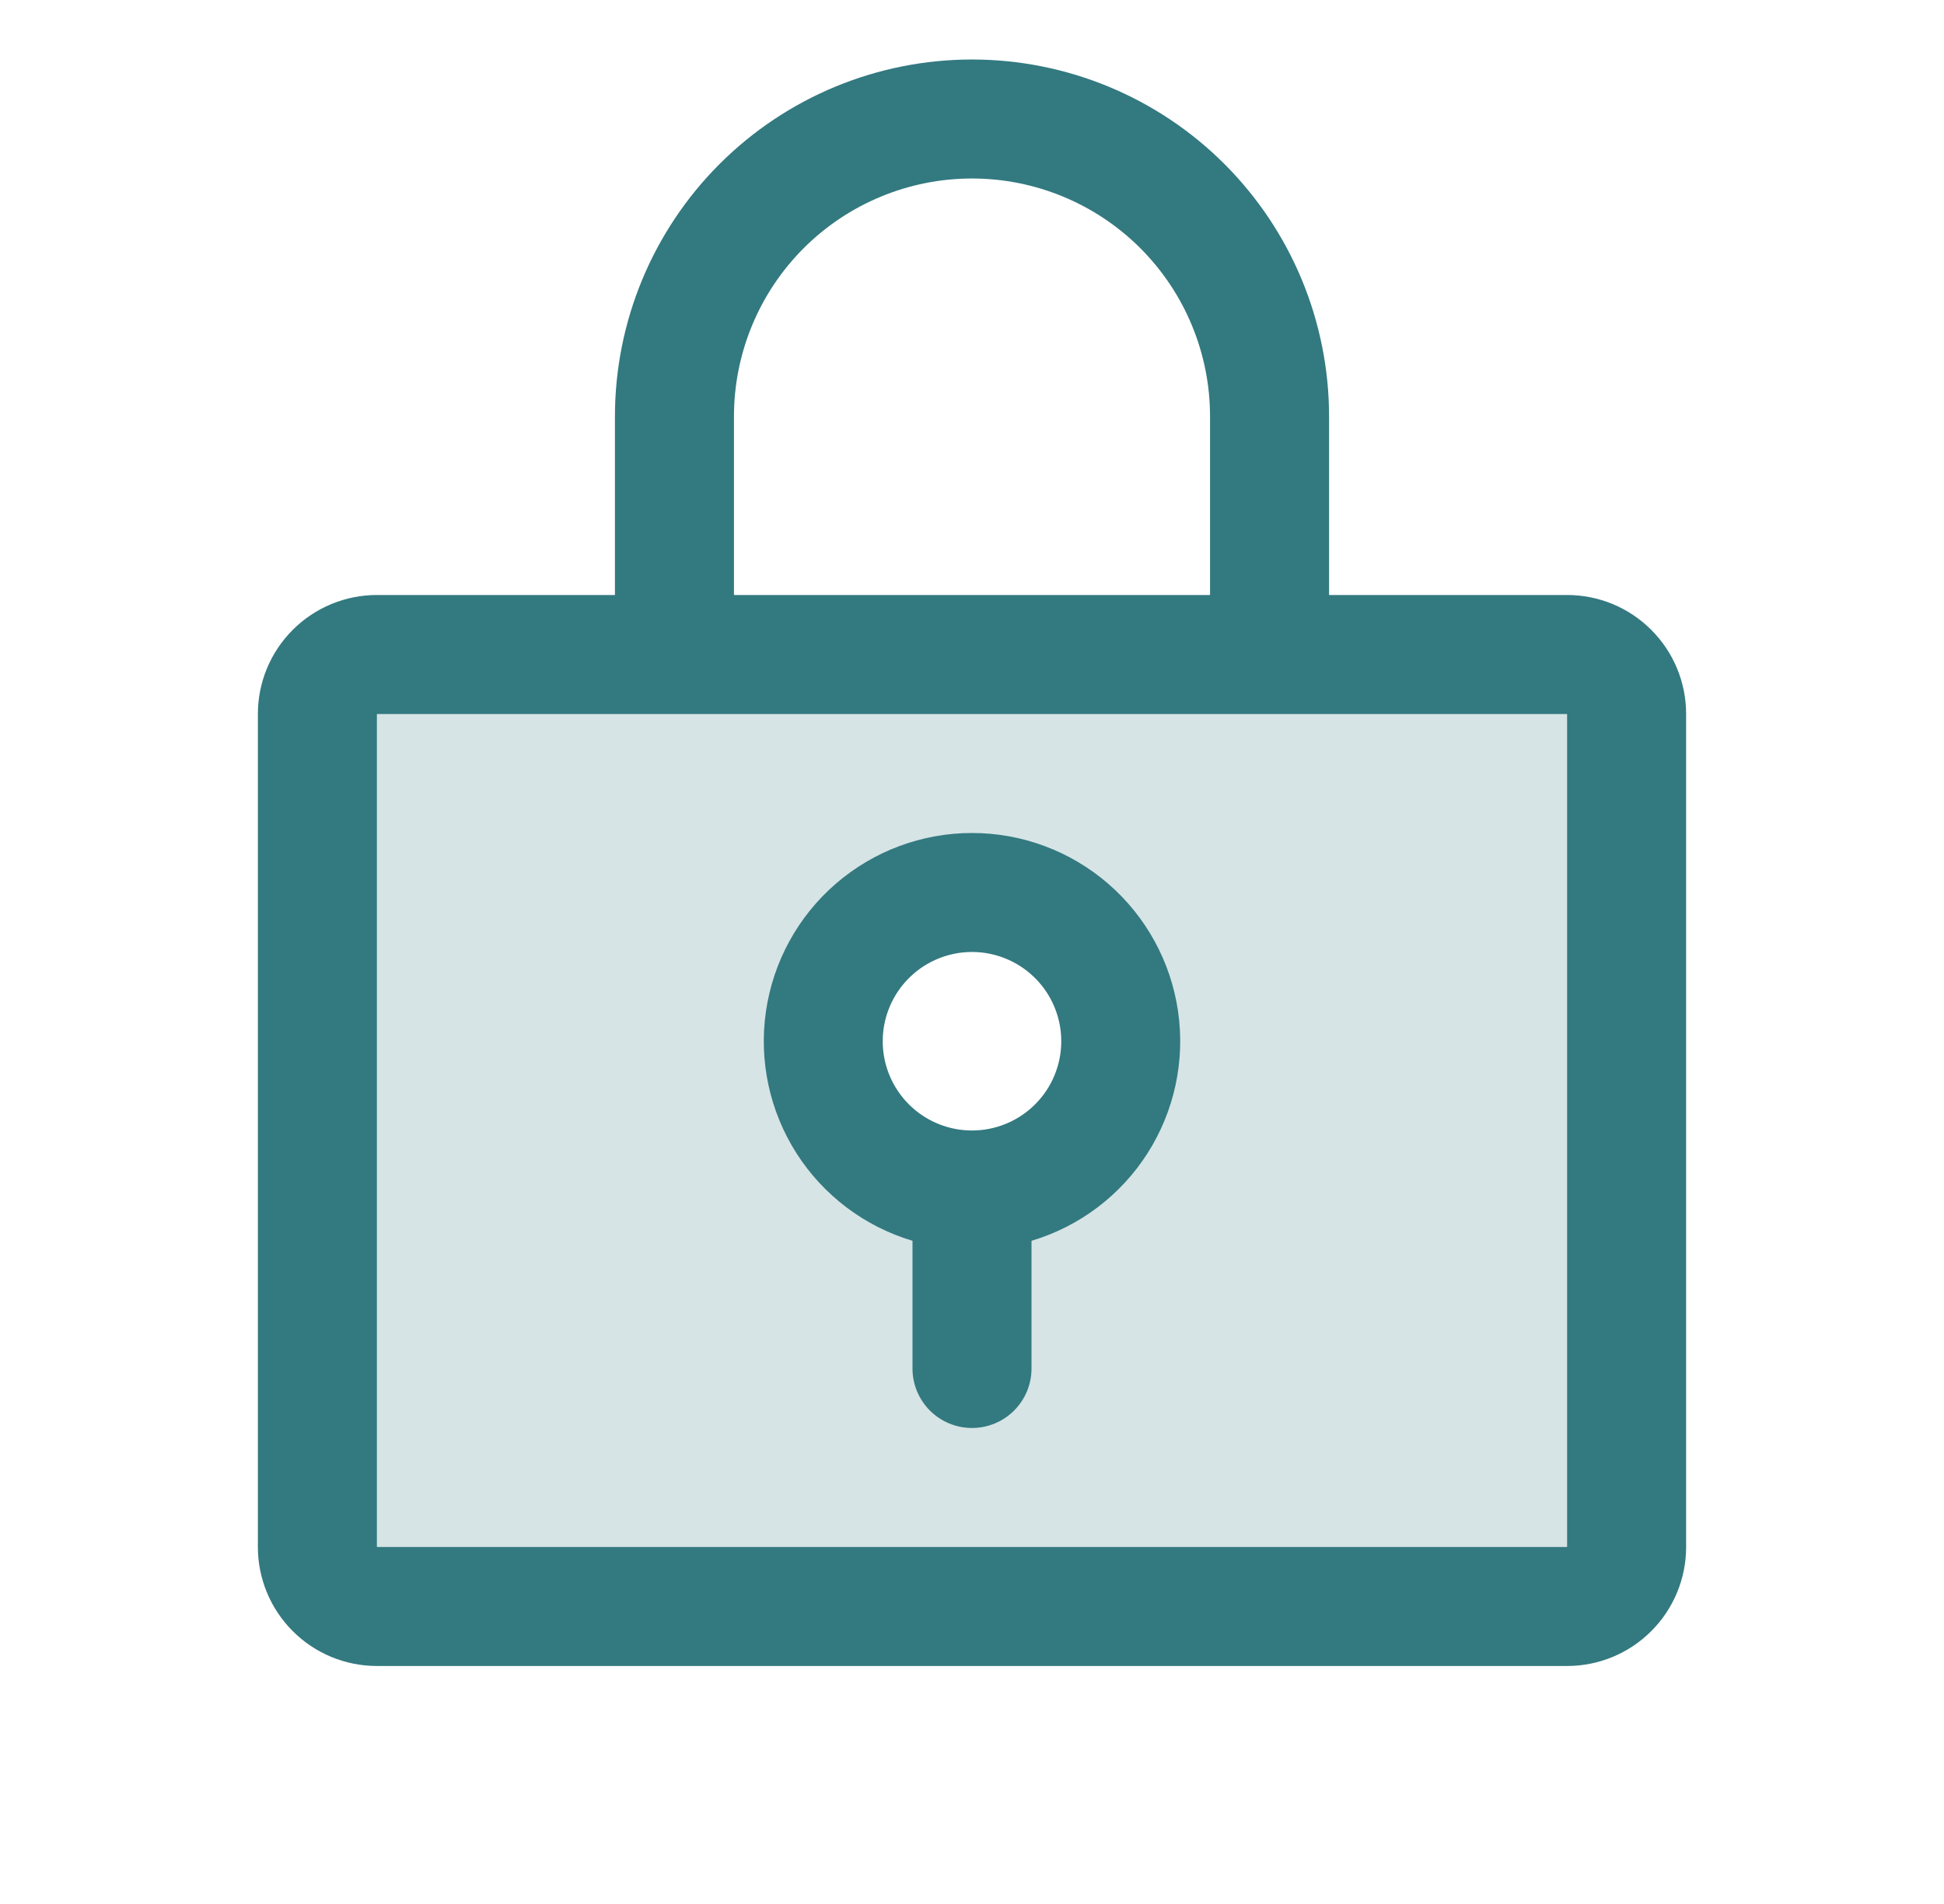
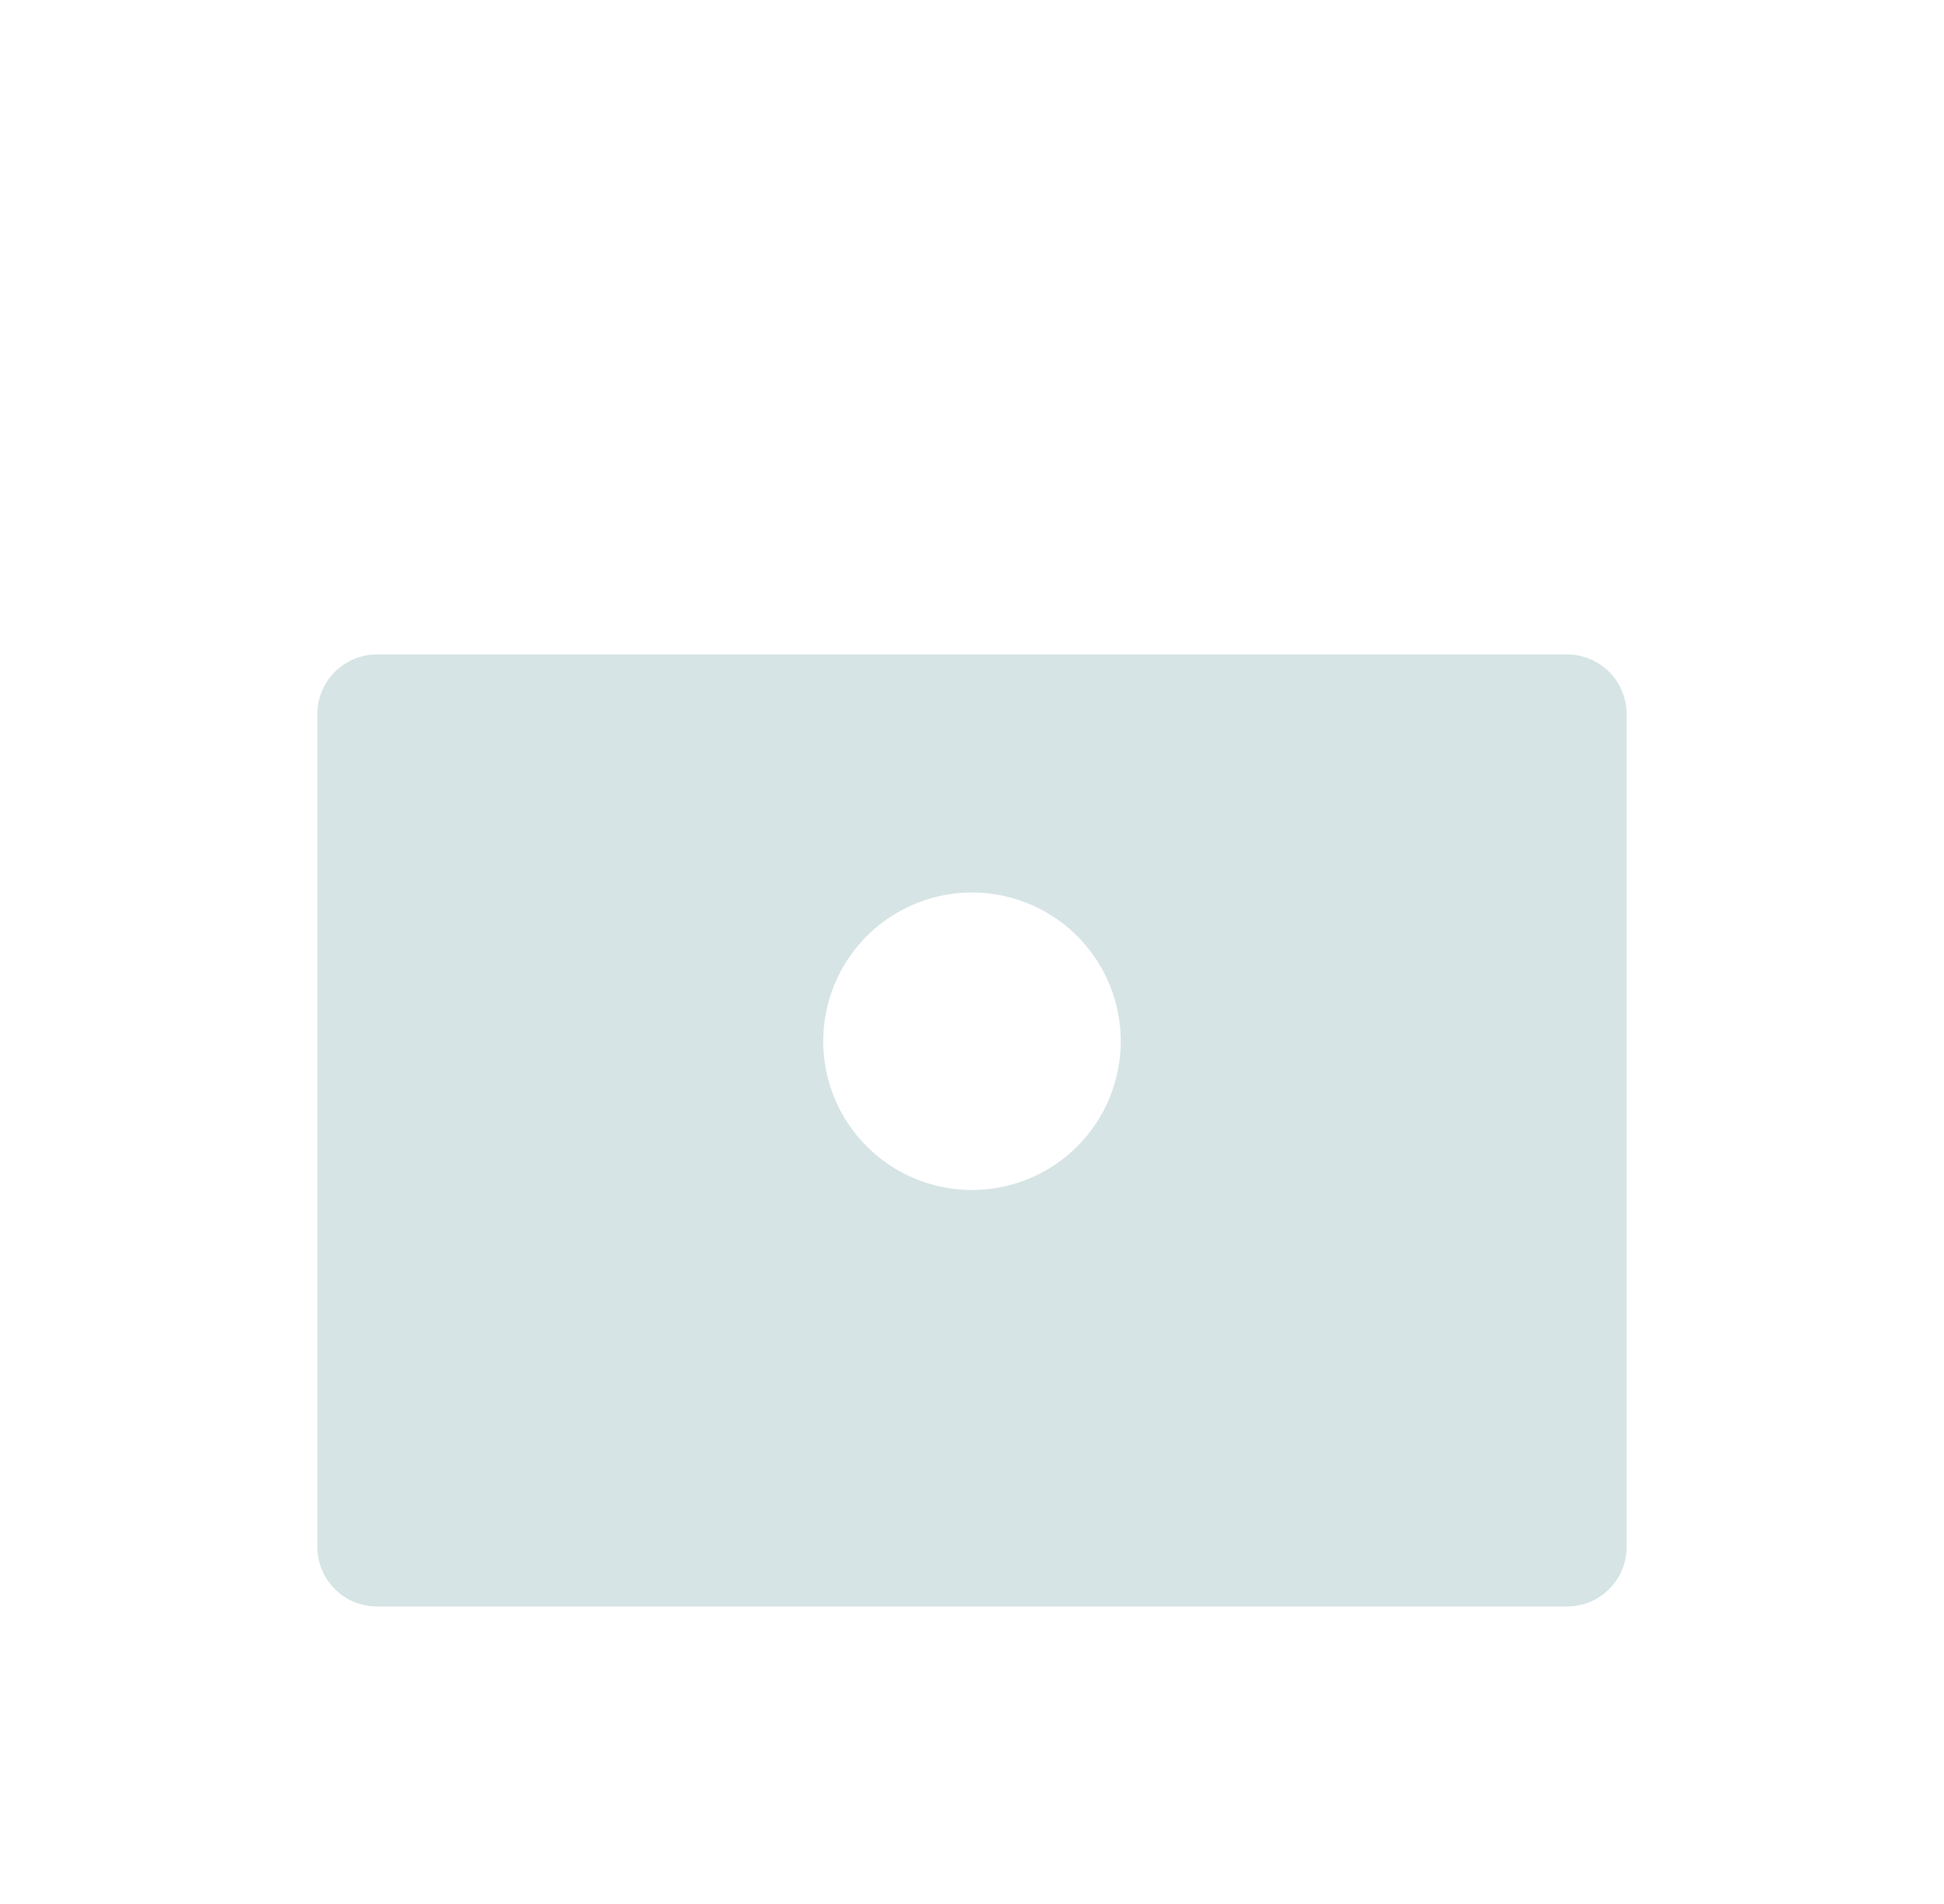
<svg xmlns="http://www.w3.org/2000/svg" width="49" height="48" viewBox="0 0 49 48" fill="none">
  <path opacity="0.2" d="M39.5 16.5H9.5C9.102 16.5 8.721 16.658 8.439 16.939C8.158 17.221 8 17.602 8 18V39C8 39.398 8.158 39.779 8.439 40.061C8.721 40.342 9.102 40.5 9.5 40.5H39.5C39.898 40.5 40.279 40.342 40.561 40.061C40.842 39.779 41 39.398 41 39V18C41 17.602 40.842 17.221 40.561 16.939C40.279 16.658 39.898 16.5 39.5 16.5ZM24.5 30C23.758 30 23.033 29.78 22.417 29.368C21.8 28.956 21.319 28.37 21.035 27.685C20.752 27 20.677 26.246 20.822 25.518C20.967 24.791 21.324 24.123 21.848 23.598C22.373 23.074 23.041 22.717 23.768 22.572C24.496 22.427 25.25 22.502 25.935 22.785C26.62 23.069 27.206 23.55 27.618 24.167C28.03 24.783 28.25 25.508 28.25 26.25C28.25 27.245 27.855 28.198 27.152 28.902C26.448 29.605 25.495 30 24.5 30Z" fill="#337980" />
-   <path d="M39.5 15H33.5V10.5C33.5 8.113 32.552 5.824 30.864 4.136C29.176 2.448 26.887 1.5 24.5 1.5C22.113 1.5 19.824 2.448 18.136 4.136C16.448 5.824 15.5 8.113 15.5 10.5V15H9.5C8.704 15 7.941 15.316 7.379 15.879C6.816 16.441 6.5 17.204 6.5 18V39C6.5 39.796 6.816 40.559 7.379 41.121C7.941 41.684 8.704 42 9.5 42H39.5C40.296 42 41.059 41.684 41.621 41.121C42.184 40.559 42.5 39.796 42.5 39V18C42.5 17.204 42.184 16.441 41.621 15.879C41.059 15.316 40.296 15 39.5 15ZM18.5 10.5C18.5 8.909 19.132 7.383 20.257 6.257C21.383 5.132 22.909 4.5 24.5 4.5C26.091 4.5 27.617 5.132 28.743 6.257C29.868 7.383 30.5 8.909 30.5 10.5V15H18.5V10.5ZM39.5 39H9.5V18H39.5V39ZM24.5 21C23.239 21 22.021 21.454 21.067 22.279C20.114 23.104 19.489 24.244 19.307 25.492C19.125 26.74 19.398 28.011 20.076 29.074C20.754 30.137 21.792 30.92 23 31.281V34.5C23 34.898 23.158 35.279 23.439 35.561C23.721 35.842 24.102 36 24.5 36C24.898 36 25.279 35.842 25.561 35.561C25.842 35.279 26 34.898 26 34.5V31.281C27.208 30.92 28.246 30.137 28.924 29.074C29.602 28.011 29.875 26.74 29.693 25.492C29.511 24.244 28.886 23.104 27.933 22.279C26.979 21.454 25.761 21 24.5 21ZM24.5 28.5C24.055 28.5 23.62 28.368 23.25 28.121C22.88 27.874 22.592 27.522 22.421 27.111C22.251 26.7 22.206 26.247 22.293 25.811C22.38 25.375 22.594 24.974 22.909 24.659C23.224 24.344 23.625 24.13 24.061 24.043C24.497 23.956 24.95 24.001 25.361 24.171C25.772 24.342 26.124 24.63 26.371 25C26.618 25.37 26.75 25.805 26.75 26.25C26.75 26.847 26.513 27.419 26.091 27.841C25.669 28.263 25.097 28.5 24.5 28.5Z" fill="#337980" />
</svg>